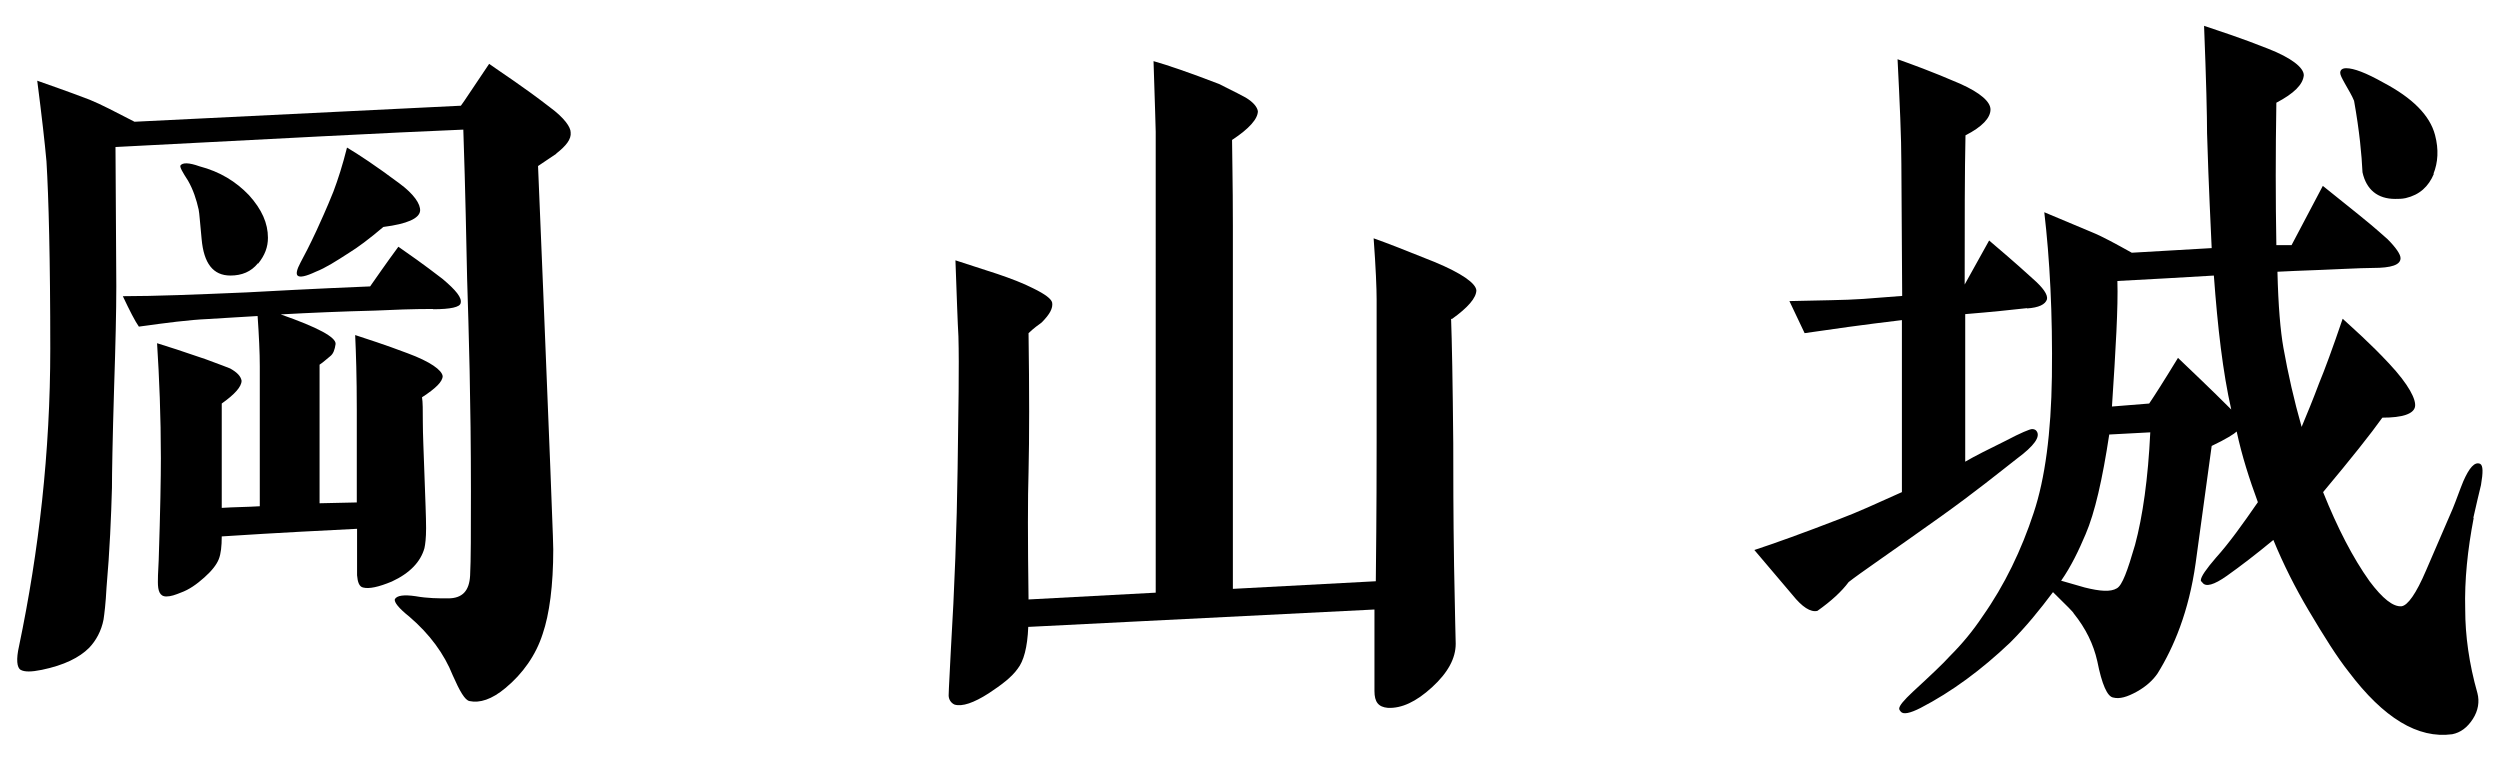
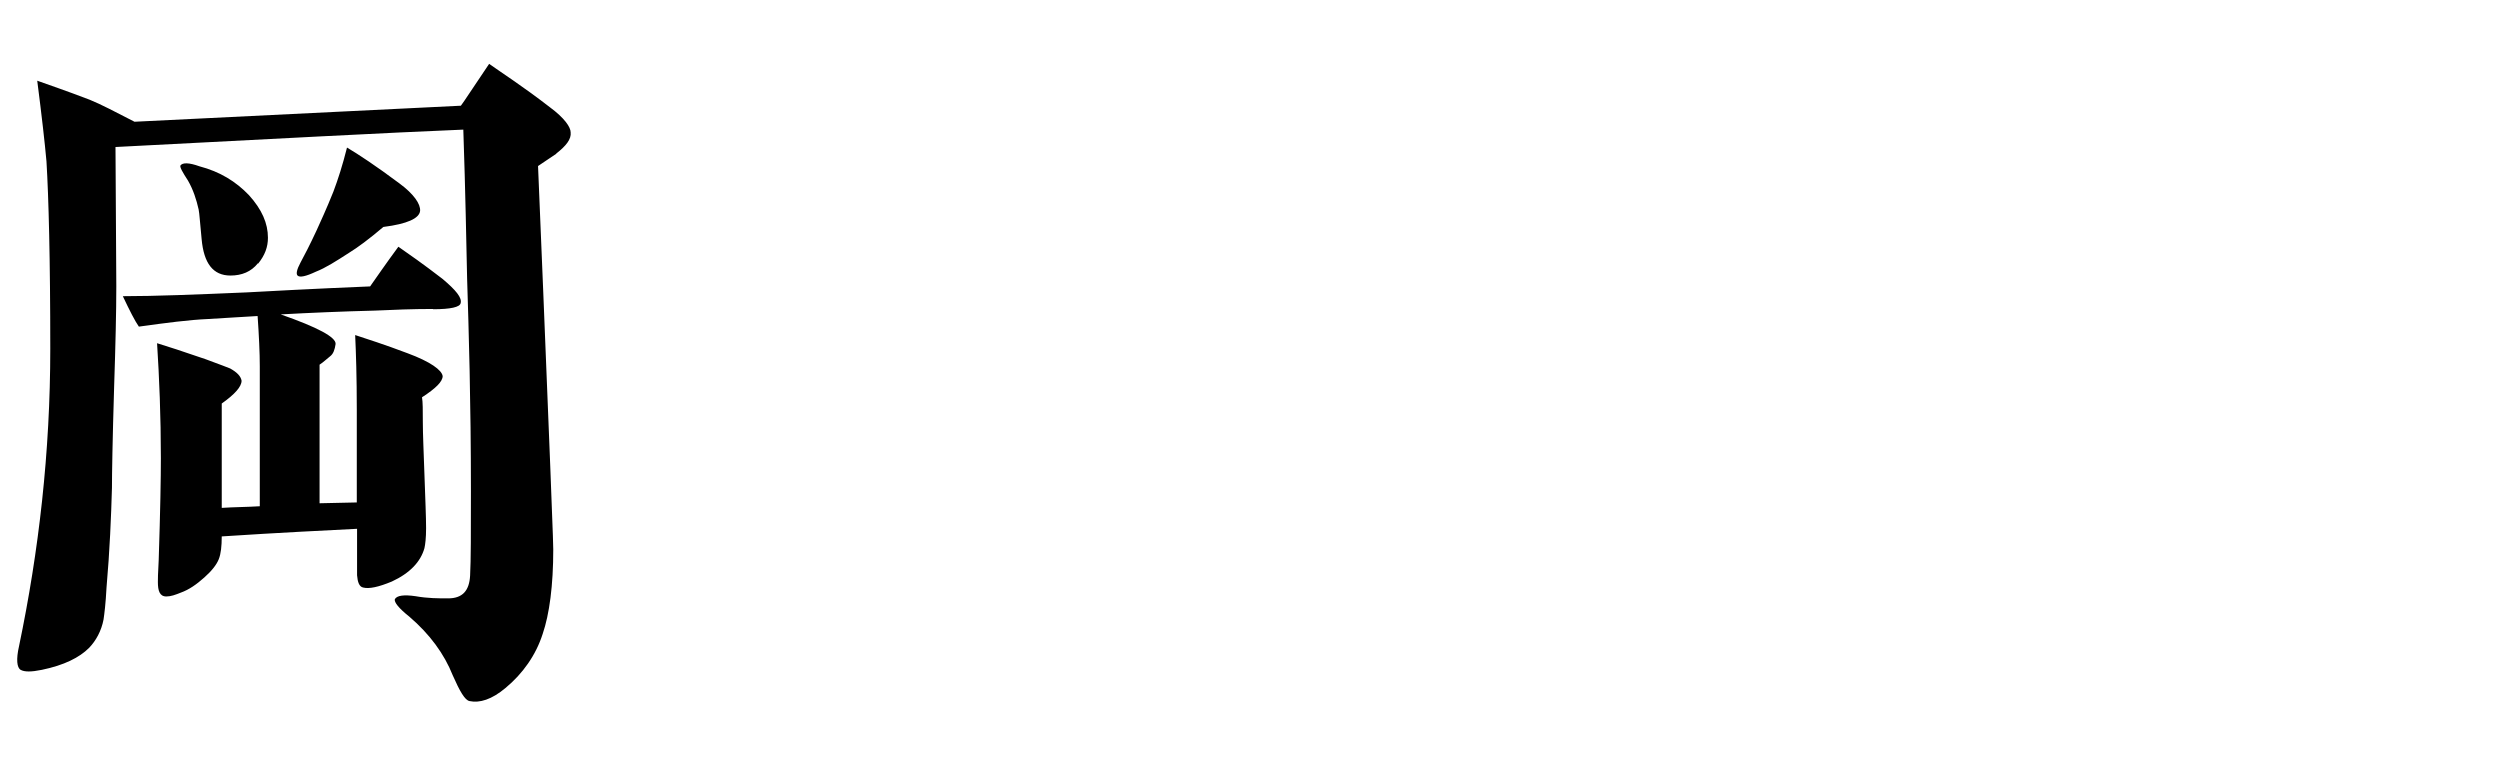
<svg xmlns="http://www.w3.org/2000/svg" id="_レイヤー_2" width="92" height="28" viewBox="0 0 92 28">
  <defs>
    <style>.cls-1{fill:none;}</style>
  </defs>
  <g id="design">
    <g>
      <path d="M20.47,5.66c-.08,.06-.31,.2-.67,.45,.11,2.49,.25,6.16,.45,11.06,.11,2.86,.11,2.91,.11,3.05,0,1.32-.14,2.38-.39,3.11-.25,.78-.73,1.46-1.37,1.99-.5,.42-.95,.56-1.32,.48-.17-.03-.36-.36-.62-.95-.31-.78-.84-1.51-1.6-2.16-.39-.31-.56-.53-.53-.64,.08-.14,.34-.17,.76-.11,.45,.08,.84,.08,1.2,.08,.53,0,.78-.28,.81-.84,.03-.56,.03-1.6,.03-3.11,0-3.3-.08-5.91-.14-7.81-.03-1.32-.06-3.14-.14-5.49-2.72,.11-7,.34-12.8,.64l.03,5.12c0,.95-.03,2.18-.08,3.7-.06,1.99-.08,3.22-.08,3.72-.03,1.06-.08,2.3-.2,3.67-.03,.59-.08,.98-.11,1.18-.08,.42-.28,.78-.53,1.04-.36,.36-.92,.64-1.74,.81-.39,.08-.64,.08-.78,0-.14-.08-.17-.39-.06-.87,.73-3.5,1.15-7.14,1.15-10.95,0-3.28-.06-5.57-.14-6.89-.06-.67-.17-1.65-.34-2.97,.39,.14,1.04,.36,1.93,.7,.42,.17,.95,.45,1.65,.81l12.01-.59c.11-.14,.45-.67,1.04-1.54,.48,.34,1.26,.84,2.24,1.6,.53,.39,.76,.73,.76,.92,.03,.25-.17,.5-.53,.78Zm-4.54,5.71c-.76,0-1.48,.03-2.13,.06-1.2,.03-2.38,.08-3.47,.14,1.37,.48,2.04,.84,2.02,1.09-.03,.2-.08,.36-.2,.45-.14,.11-.25,.22-.39,.31v5.1l1.37-.03v-3.42c0-1.2-.03-2.1-.06-2.74,.42,.14,1.06,.34,1.93,.67,.84,.31,1.26,.62,1.29,.84,0,.2-.25,.45-.76,.78,.03,.17,.03,.48,.03,.9,0,.45,.03,1.09,.06,1.96,.03,.87,.06,1.54,.06,1.96,0,.36-.03,.59-.06,.73-.14,.5-.53,.92-1.2,1.23-.48,.2-.84,.28-1.06,.22-.14-.03-.2-.2-.22-.45v-1.71c-1.18,.06-2.83,.14-4.98,.28,0,.36-.03,.64-.11,.84s-.25,.42-.53,.67c-.28,.25-.56,.45-.87,.56-.2,.08-.36,.14-.53,.14-.25,0-.31-.22-.31-.53,0-.17,0-.22,.03-.81,.06-1.82,.08-3.05,.08-3.75,0-1.54-.06-2.97-.14-4.23,.36,.11,.98,.31,1.79,.59,.53,.2,.84,.31,.9,.34,.25,.14,.39,.28,.42,.45,0,.22-.25,.5-.73,.84v3.84c.45-.03,.92-.03,1.4-.06v-5.15c0-.5-.03-1.12-.08-1.85-.62,.03-1.23,.08-1.82,.11-.7,.03-1.54,.14-2.55,.28-.14-.2-.34-.59-.59-1.12,1.18,0,2.69-.06,4.56-.14,2.55-.14,4.06-.2,4.54-.22,.22-.31,.56-.81,1.04-1.46,.36,.25,.92,.64,1.62,1.18,.5,.42,.73,.7,.67,.9-.03,.14-.36,.22-1.01,.22Zm-6.44-1.68c-.25,.31-.59,.45-1.01,.45-.64,0-.98-.45-1.06-1.34-.06-.59-.08-.95-.11-1.09-.08-.36-.2-.73-.39-1.06-.2-.31-.31-.5-.28-.56,.08-.11,.31-.11,.7,.03,.76,.2,1.34,.56,1.82,1.06,.48,.53,.7,1.04,.7,1.57,0,.34-.11,.64-.36,.95Zm4.62-1.34c-.53,.45-.95,.76-1.26,.95-.48,.31-.87,.56-1.23,.7-.36,.17-.59,.22-.67,.14-.06-.06-.03-.22,.11-.48s.34-.64,.59-1.18c.14-.31,.36-.78,.62-1.43,.17-.45,.34-.98,.5-1.62,.42,.25,1.06,.67,1.93,1.32,.53,.39,.78,.76,.76,1.01-.03,.28-.48,.48-1.34,.59Z" />
-       <path d="M53.4,11.73c.03,.81,.06,2.32,.08,4.59,0,1.09,0,2.6,.03,4.51,.03,1.79,.06,2.74,.06,2.86,0,.53-.28,1.06-.87,1.6s-1.12,.78-1.62,.76c-.36-.03-.5-.22-.5-.62v-3l-12.74,.64c-.03,.76-.17,1.26-.39,1.54-.22,.31-.59,.59-1.06,.9-.56,.36-.98,.5-1.26,.42-.14-.06-.22-.2-.22-.34,0-.06,0-.11,.08-1.65,.14-2.32,.22-4.54,.25-6.69s.06-3.78,.03-4.87c-.03-.5-.06-1.43-.11-2.8l1.54,.5c.5,.17,.95,.34,1.32,.53,.45,.22,.67,.39,.7,.53,.03,.2-.08,.42-.39,.73-.11,.08-.28,.2-.48,.39,.03,2.13,.03,3.84,0,5.12-.03,.92-.03,2.46,0,4.68l4.68-.25V4.85c0-.14-.03-1.01-.08-2.6,.5,.14,1.32,.42,2.41,.84,.56,.28,.9,.45,.98,.5,.28,.17,.42,.34,.45,.5,0,.28-.31,.64-.95,1.06,0,.48,.03,1.54,.03,3.16v13.36l5.26-.28c.03-2.66,.03-4.37,.03-5.12v-5.26c0-.39-.03-1.15-.11-2.24,.48,.17,1.2,.45,2.24,.87,1.01,.42,1.51,.78,1.54,1.04,0,.28-.31,.64-.9,1.06Z" />
-       <path d="M74.59,11.34c-.53,.06-1.29,.14-2.27,.22v5.43c.34-.2,.84-.45,1.51-.78,.53-.28,.87-.42,.95-.42s.14,.03,.17,.08c.14,.2-.08,.53-.73,1.01-.64,.5-1.54,1.23-2.8,2.13-1.85,1.32-3,2.1-3.39,2.41-.25,.34-.64,.7-1.15,1.06-.25,.06-.56-.14-.92-.59l-1.4-1.65c.76-.25,1.79-.62,3.16-1.15,.59-.22,1.34-.56,2.27-.98v-6.33c-1.43,.17-2.63,.34-3.58,.48l-.56-1.18c1.12-.03,2.02-.03,2.72-.08l1.43-.11-.03-4.87c0-.95-.06-2.24-.14-3.84,.48,.17,1.26,.45,2.3,.9,.76,.34,1.12,.67,1.12,.95,0,.31-.31,.64-.92,.95-.03,1.32-.03,3.14-.03,5.49l.9-1.62c.36,.31,.9,.76,1.6,1.4,.39,.34,.56,.59,.53,.76-.06,.2-.31,.31-.73,.34Zm16.44,7.73c-.22,1.15-.34,2.27-.31,3.36,0,.95,.14,1.99,.45,3.08,.08,.31,.03,.64-.17,.95-.2,.31-.45,.5-.76,.56-1.26,.17-2.52-.59-3.81-2.3-.42-.53-.9-1.29-1.48-2.27-.48-.81-.92-1.68-1.29-2.58-.64,.53-1.23,.98-1.71,1.32-.48,.34-.78,.42-.9,.25-.03-.03-.06-.06-.06-.08,0-.14,.2-.42,.56-.84,.48-.53,.98-1.23,1.54-2.04-.31-.84-.59-1.71-.78-2.6-.08,.08-.39,.28-.92,.53l-.59,4.31c-.25,1.79-.81,3.11-1.4,4.06-.17,.25-.42,.48-.76,.67-.36,.2-.64,.28-.87,.22-.22-.03-.42-.48-.59-1.34-.14-.62-.42-1.2-.87-1.76,0-.03-.25-.28-.76-.78-.48,.64-.98,1.26-1.57,1.85-1.06,1.01-2.16,1.82-3.3,2.41-.39,.2-.64,.25-.73,.14-.03-.03-.06-.08-.06-.11,0-.11,.17-.31,.5-.62,.64-.59,1.12-1.04,1.37-1.32,.45-.45,.84-.92,1.2-1.46,.81-1.15,1.43-2.44,1.88-3.81,.42-1.26,.64-2.94,.67-5.01,.03-2.32-.08-4.34-.28-6.05l1.74,.73c.42,.17,.92,.45,1.48,.76l2.94-.17c-.03-.76-.11-2.16-.17-4.23,0-.62-.03-1.93-.11-3.95,.59,.2,1.37,.45,2.35,.84,.87,.34,1.32,.7,1.32,.98-.03,.34-.36,.67-1.01,1.01-.03,1.82-.03,3.58,0,5.24h.56l1.15-2.18,1.32,1.06c.25,.2,.59,.48,1.06,.9,.31,.31,.48,.56,.48,.7,0,.25-.34,.36-1.01,.36-.48,0-1.46,.06-2.88,.11l-.64,.03c.03,1.26,.11,2.18,.22,2.8,.17,.95,.39,1.93,.67,2.91,.2-.48,.42-1.01,.64-1.6,.2-.48,.5-1.29,.87-2.38,.39,.36,.98,.87,1.71,1.65,.73,.78,1.01,1.34,.95,1.6-.06,.25-.45,.39-1.2,.39-.42,.59-1.15,1.51-2.18,2.74,.53,1.32,1.09,2.41,1.71,3.28,.48,.64,.87,.95,1.18,.92,.22-.03,.53-.45,.9-1.32l.98-2.27c.14-.34,.25-.67,.39-1.01,.22-.5,.42-.73,.62-.64,.11,.06,.11,.31,.03,.78-.08,.31-.17,.73-.28,1.2Zm-13.41-3.08c-.25,1.65-.53,2.88-.87,3.67-.25,.59-.53,1.18-.9,1.71,.2,.06,.5,.14,.87,.25,.56,.14,.95,.17,1.18,.03,.2-.11,.39-.64,.67-1.6,.28-1.04,.48-2.44,.56-4.14l-1.51,.08Zm3.86-5.85c-1.29,.08-2.46,.14-3.56,.2,.03,.95-.06,2.49-.2,4.62l1.37-.11c.17-.25,.53-.81,1.06-1.68,.5,.48,1.15,1.09,1.96,1.9-.31-1.37-.5-3.02-.64-4.93Zm8.09-3.75c-.2,.48-.53,.78-1.04,.9-.14,.03-.25,.03-.39,.03-.64,0-1.06-.34-1.2-.98-.03-.64-.11-1.51-.31-2.63-.08-.2-.2-.39-.34-.64-.11-.2-.17-.31-.17-.39,0-.11,.08-.17,.22-.17,.28,0,.73,.17,1.37,.53,1.06,.56,1.71,1.2,1.9,1.93,.14,.53,.11,1.01-.06,1.43Z" />
    </g>
-     <rect class="cls-1" width="92" height="28" />
  </g>
</svg>